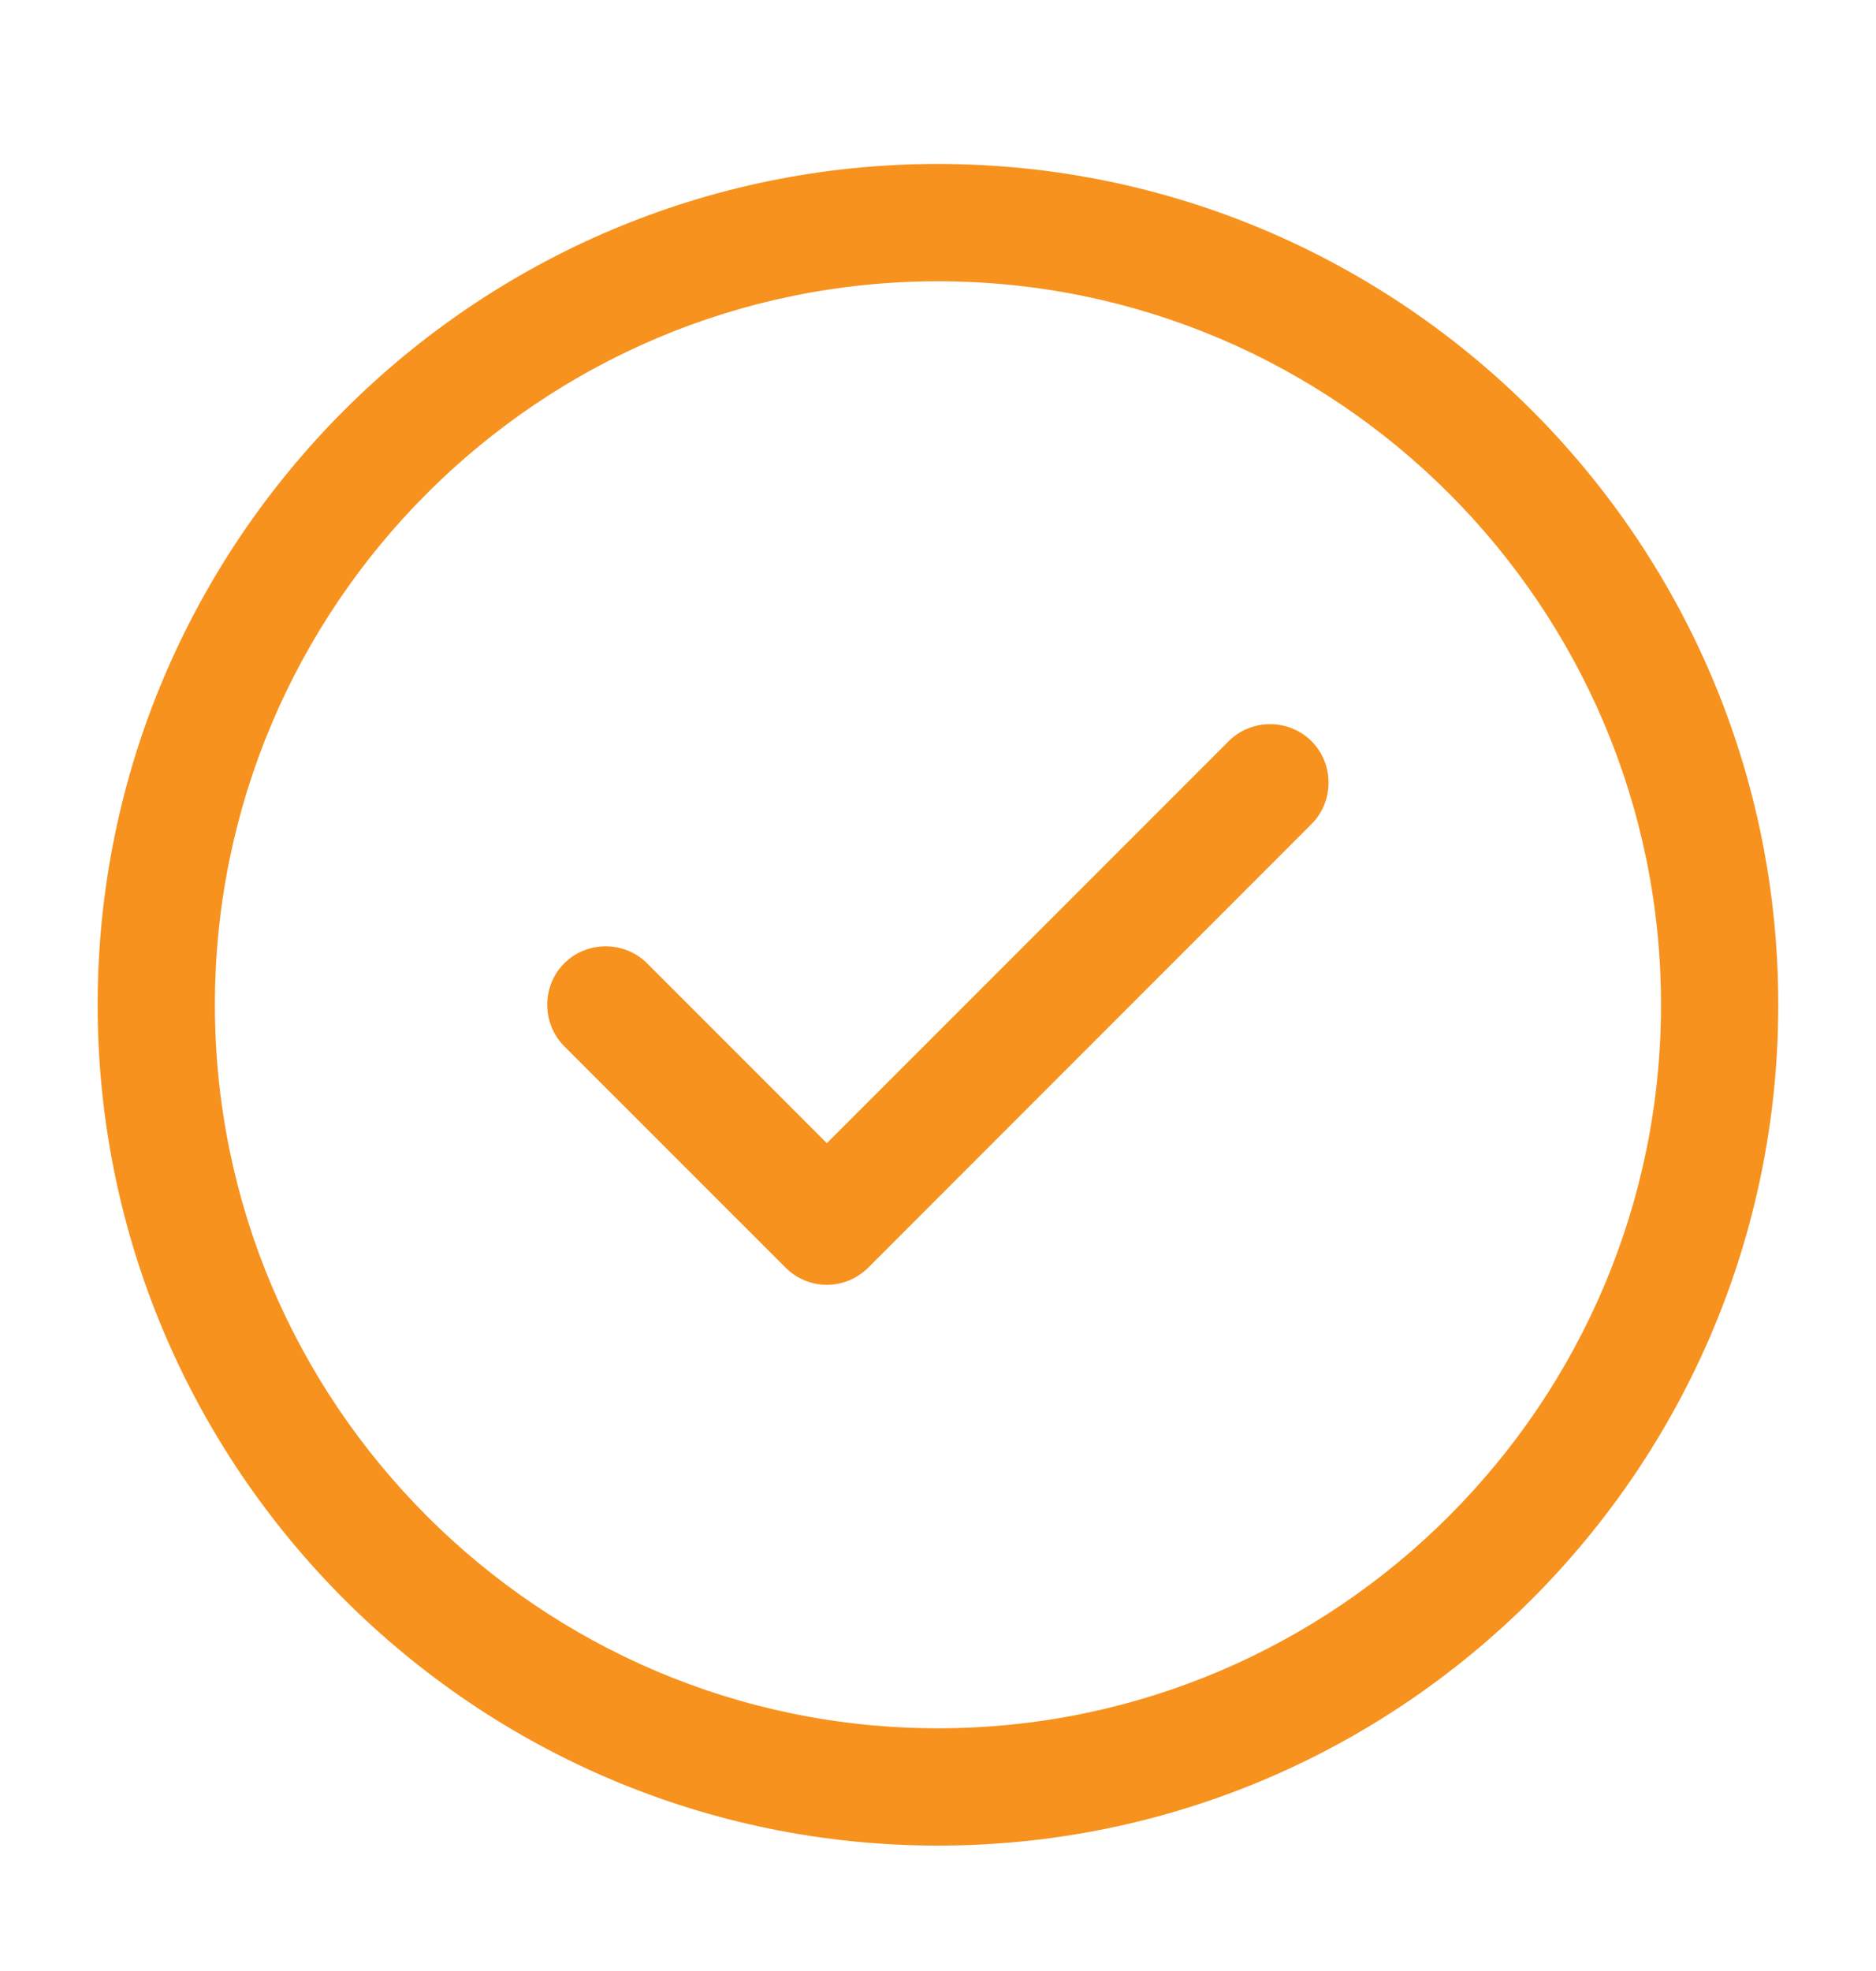
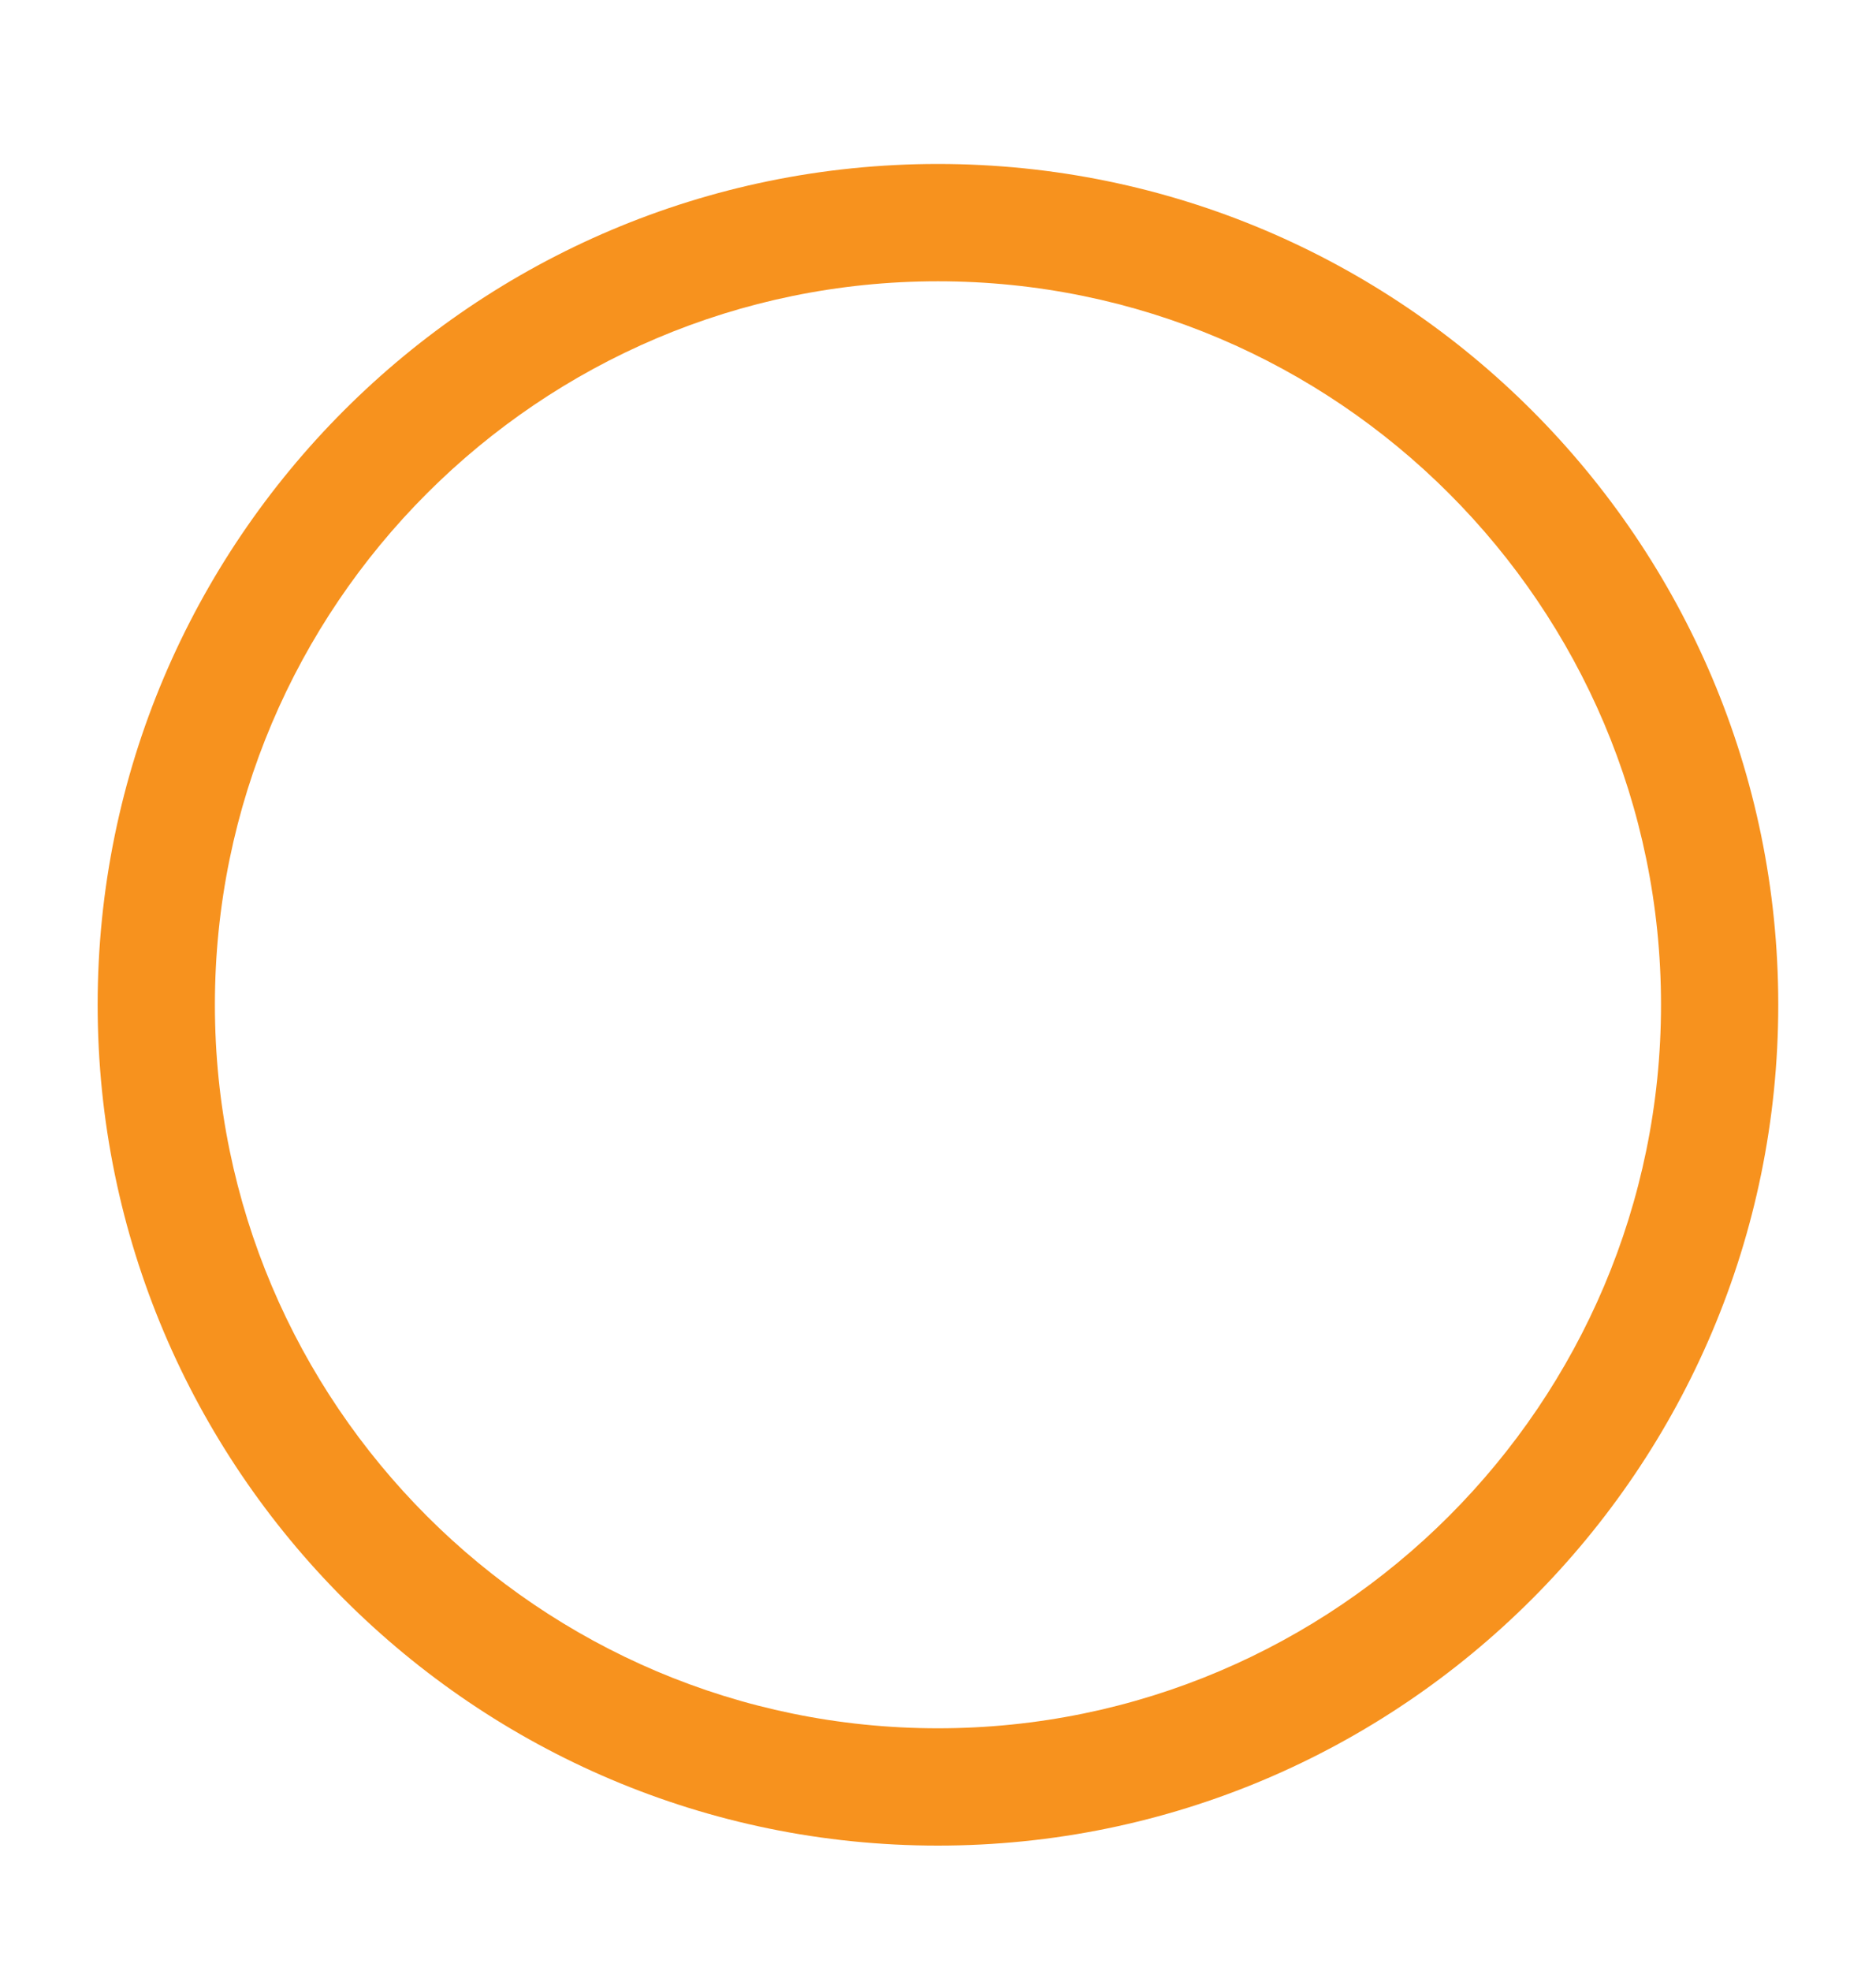
<svg xmlns="http://www.w3.org/2000/svg" width="20" height="21" viewBox="0 0 20 21" fill="none">
  <g id="check 5">
    <g id="Group">
      <path id="Vector" d="M9.999 19.664C5.058 19.664 1.041 15.647 1.041 10.705C1.041 5.764 5.058 1.747 9.999 1.747C14.941 1.747 18.958 5.764 18.958 10.705C18.958 15.647 14.941 19.664 9.999 19.664ZM9.999 2.997C5.749 2.997 2.291 6.455 2.291 10.705C2.291 14.955 5.749 18.414 9.999 18.414C14.249 18.414 17.708 14.955 17.708 10.705C17.708 6.455 14.249 2.997 9.999 2.997Z" fill="#F7921E" />
-       <path id="Vector_2" d="M8.815 13.689C8.649 13.689 8.49 13.622 8.374 13.505L6.015 11.147C5.774 10.905 5.774 10.505 6.015 10.264C6.257 10.022 6.657 10.022 6.899 10.264L8.815 12.18L13.099 7.897C13.34 7.655 13.74 7.655 13.982 7.897C14.224 8.139 14.224 8.539 13.982 8.78L9.257 13.505C9.14 13.622 8.982 13.689 8.815 13.689Z" fill="#F7921E" />
    </g>
  </g>
</svg>